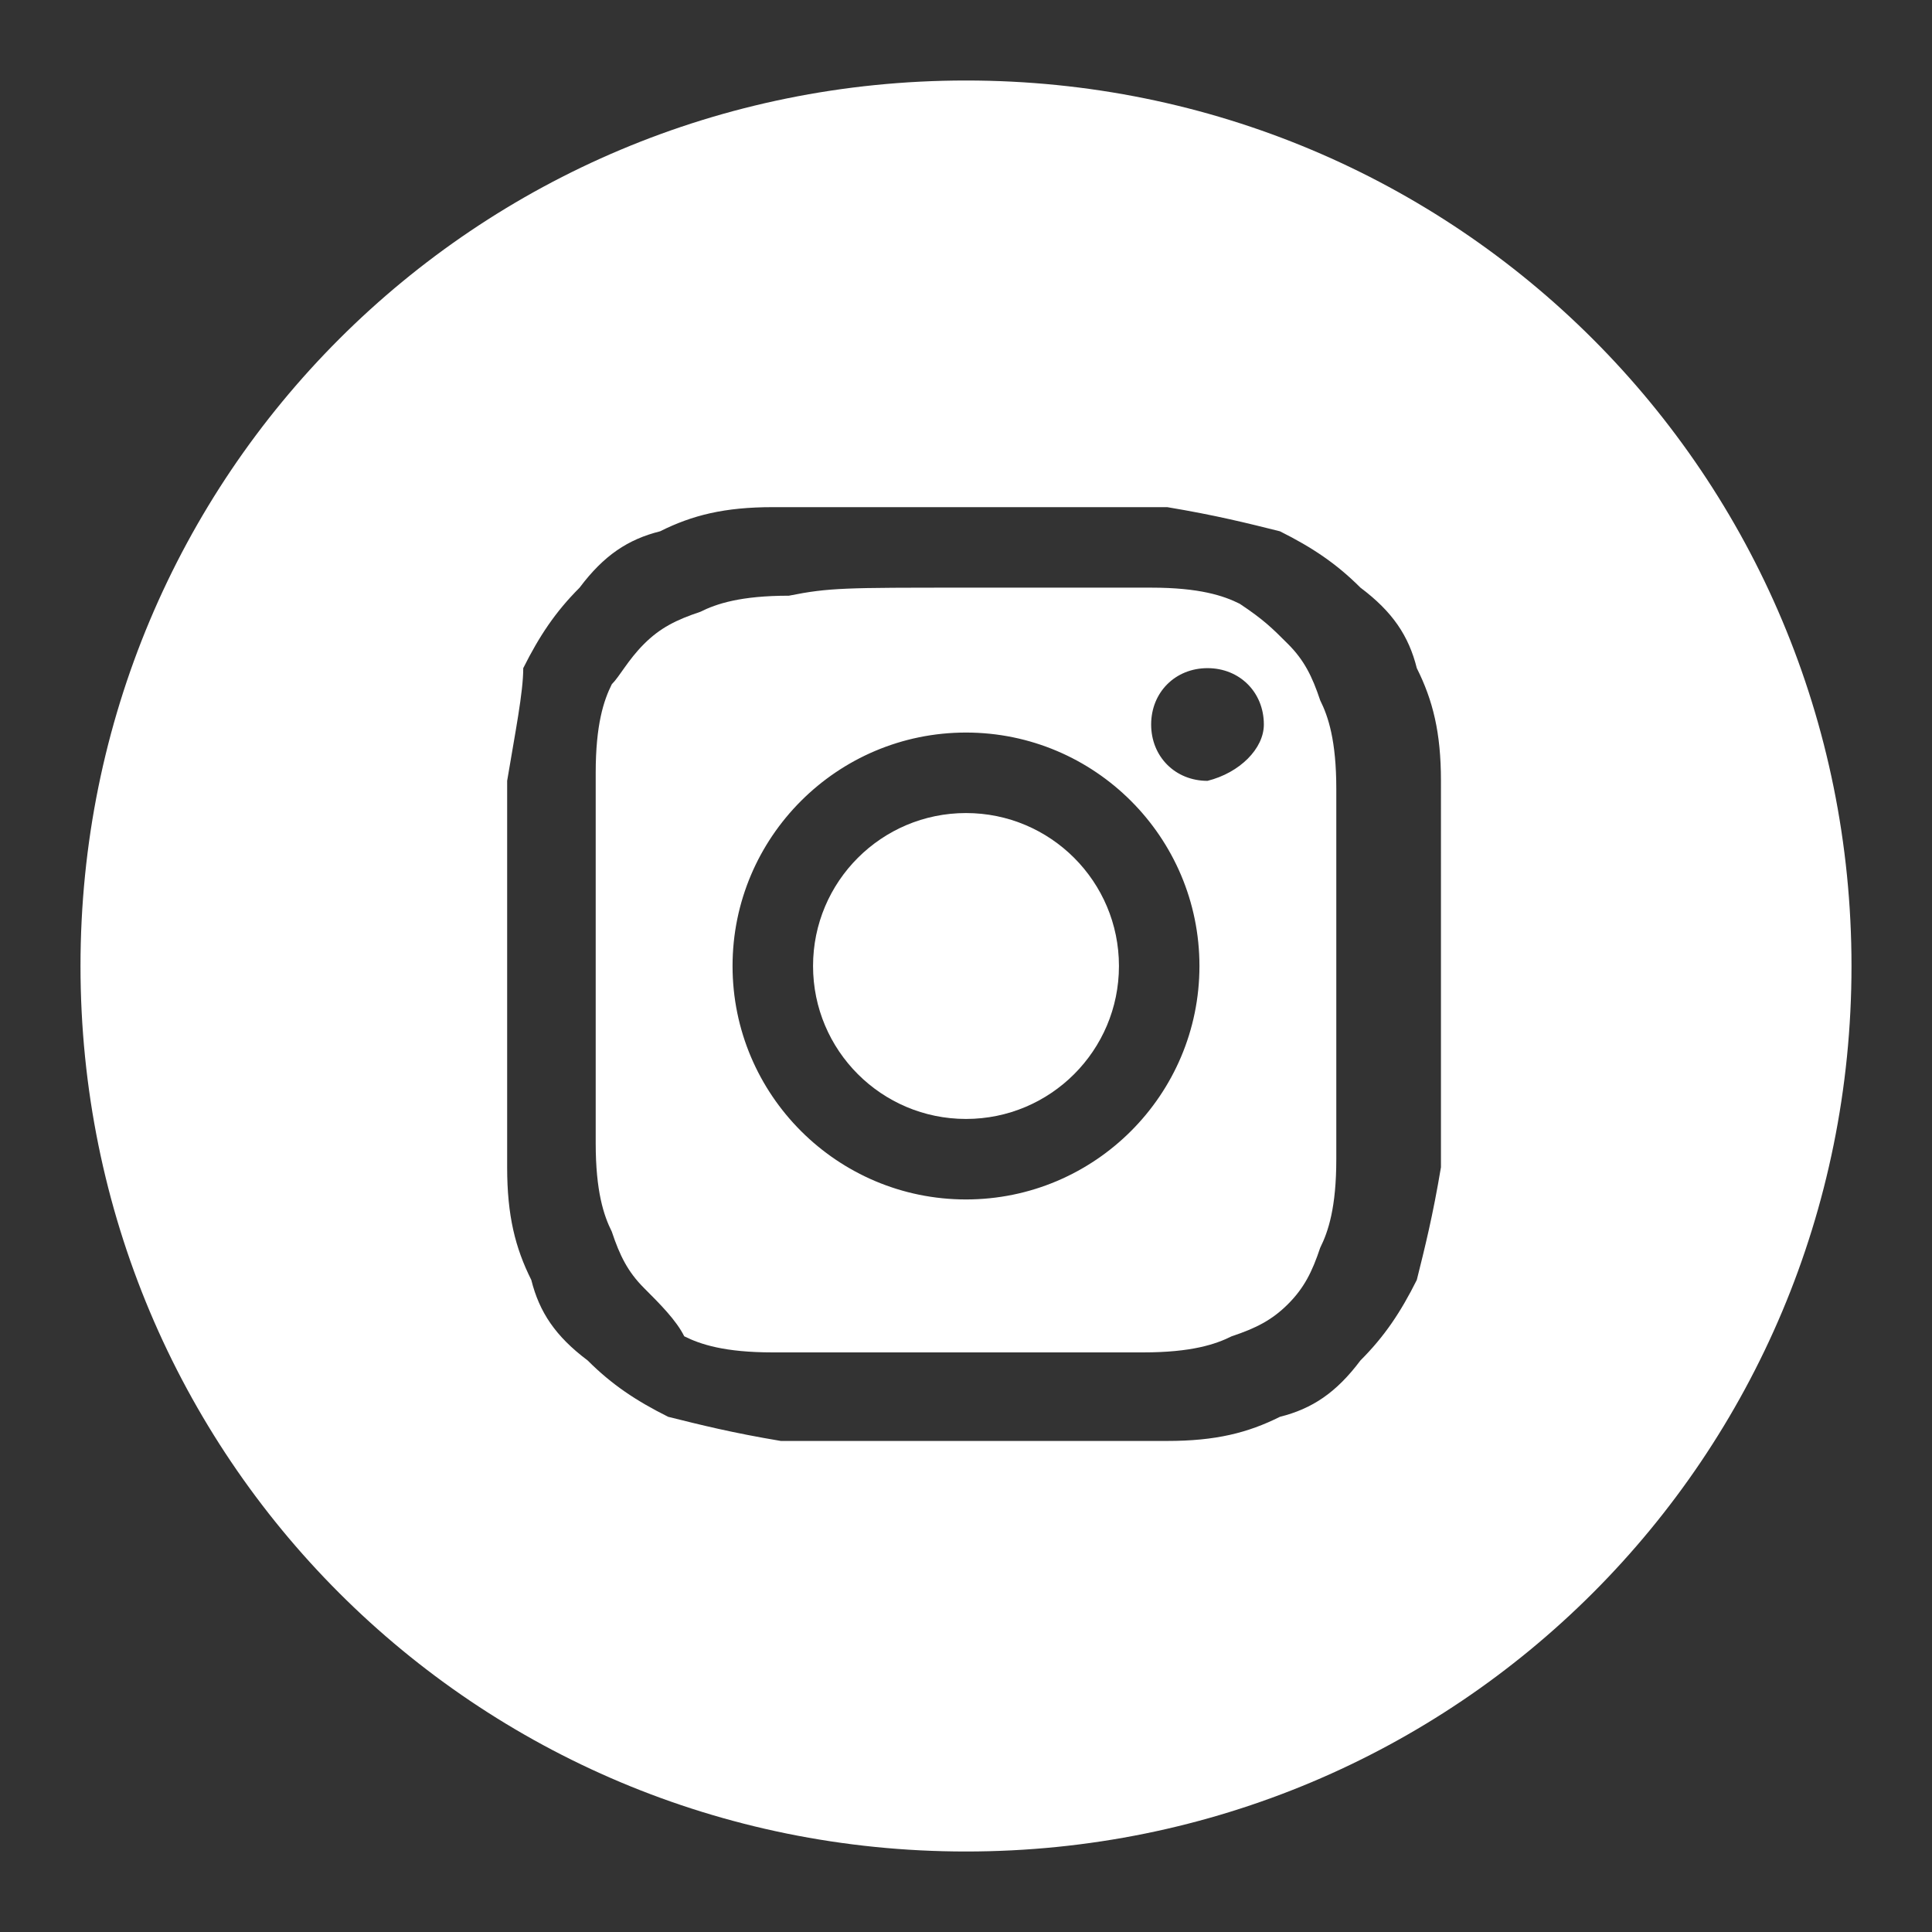
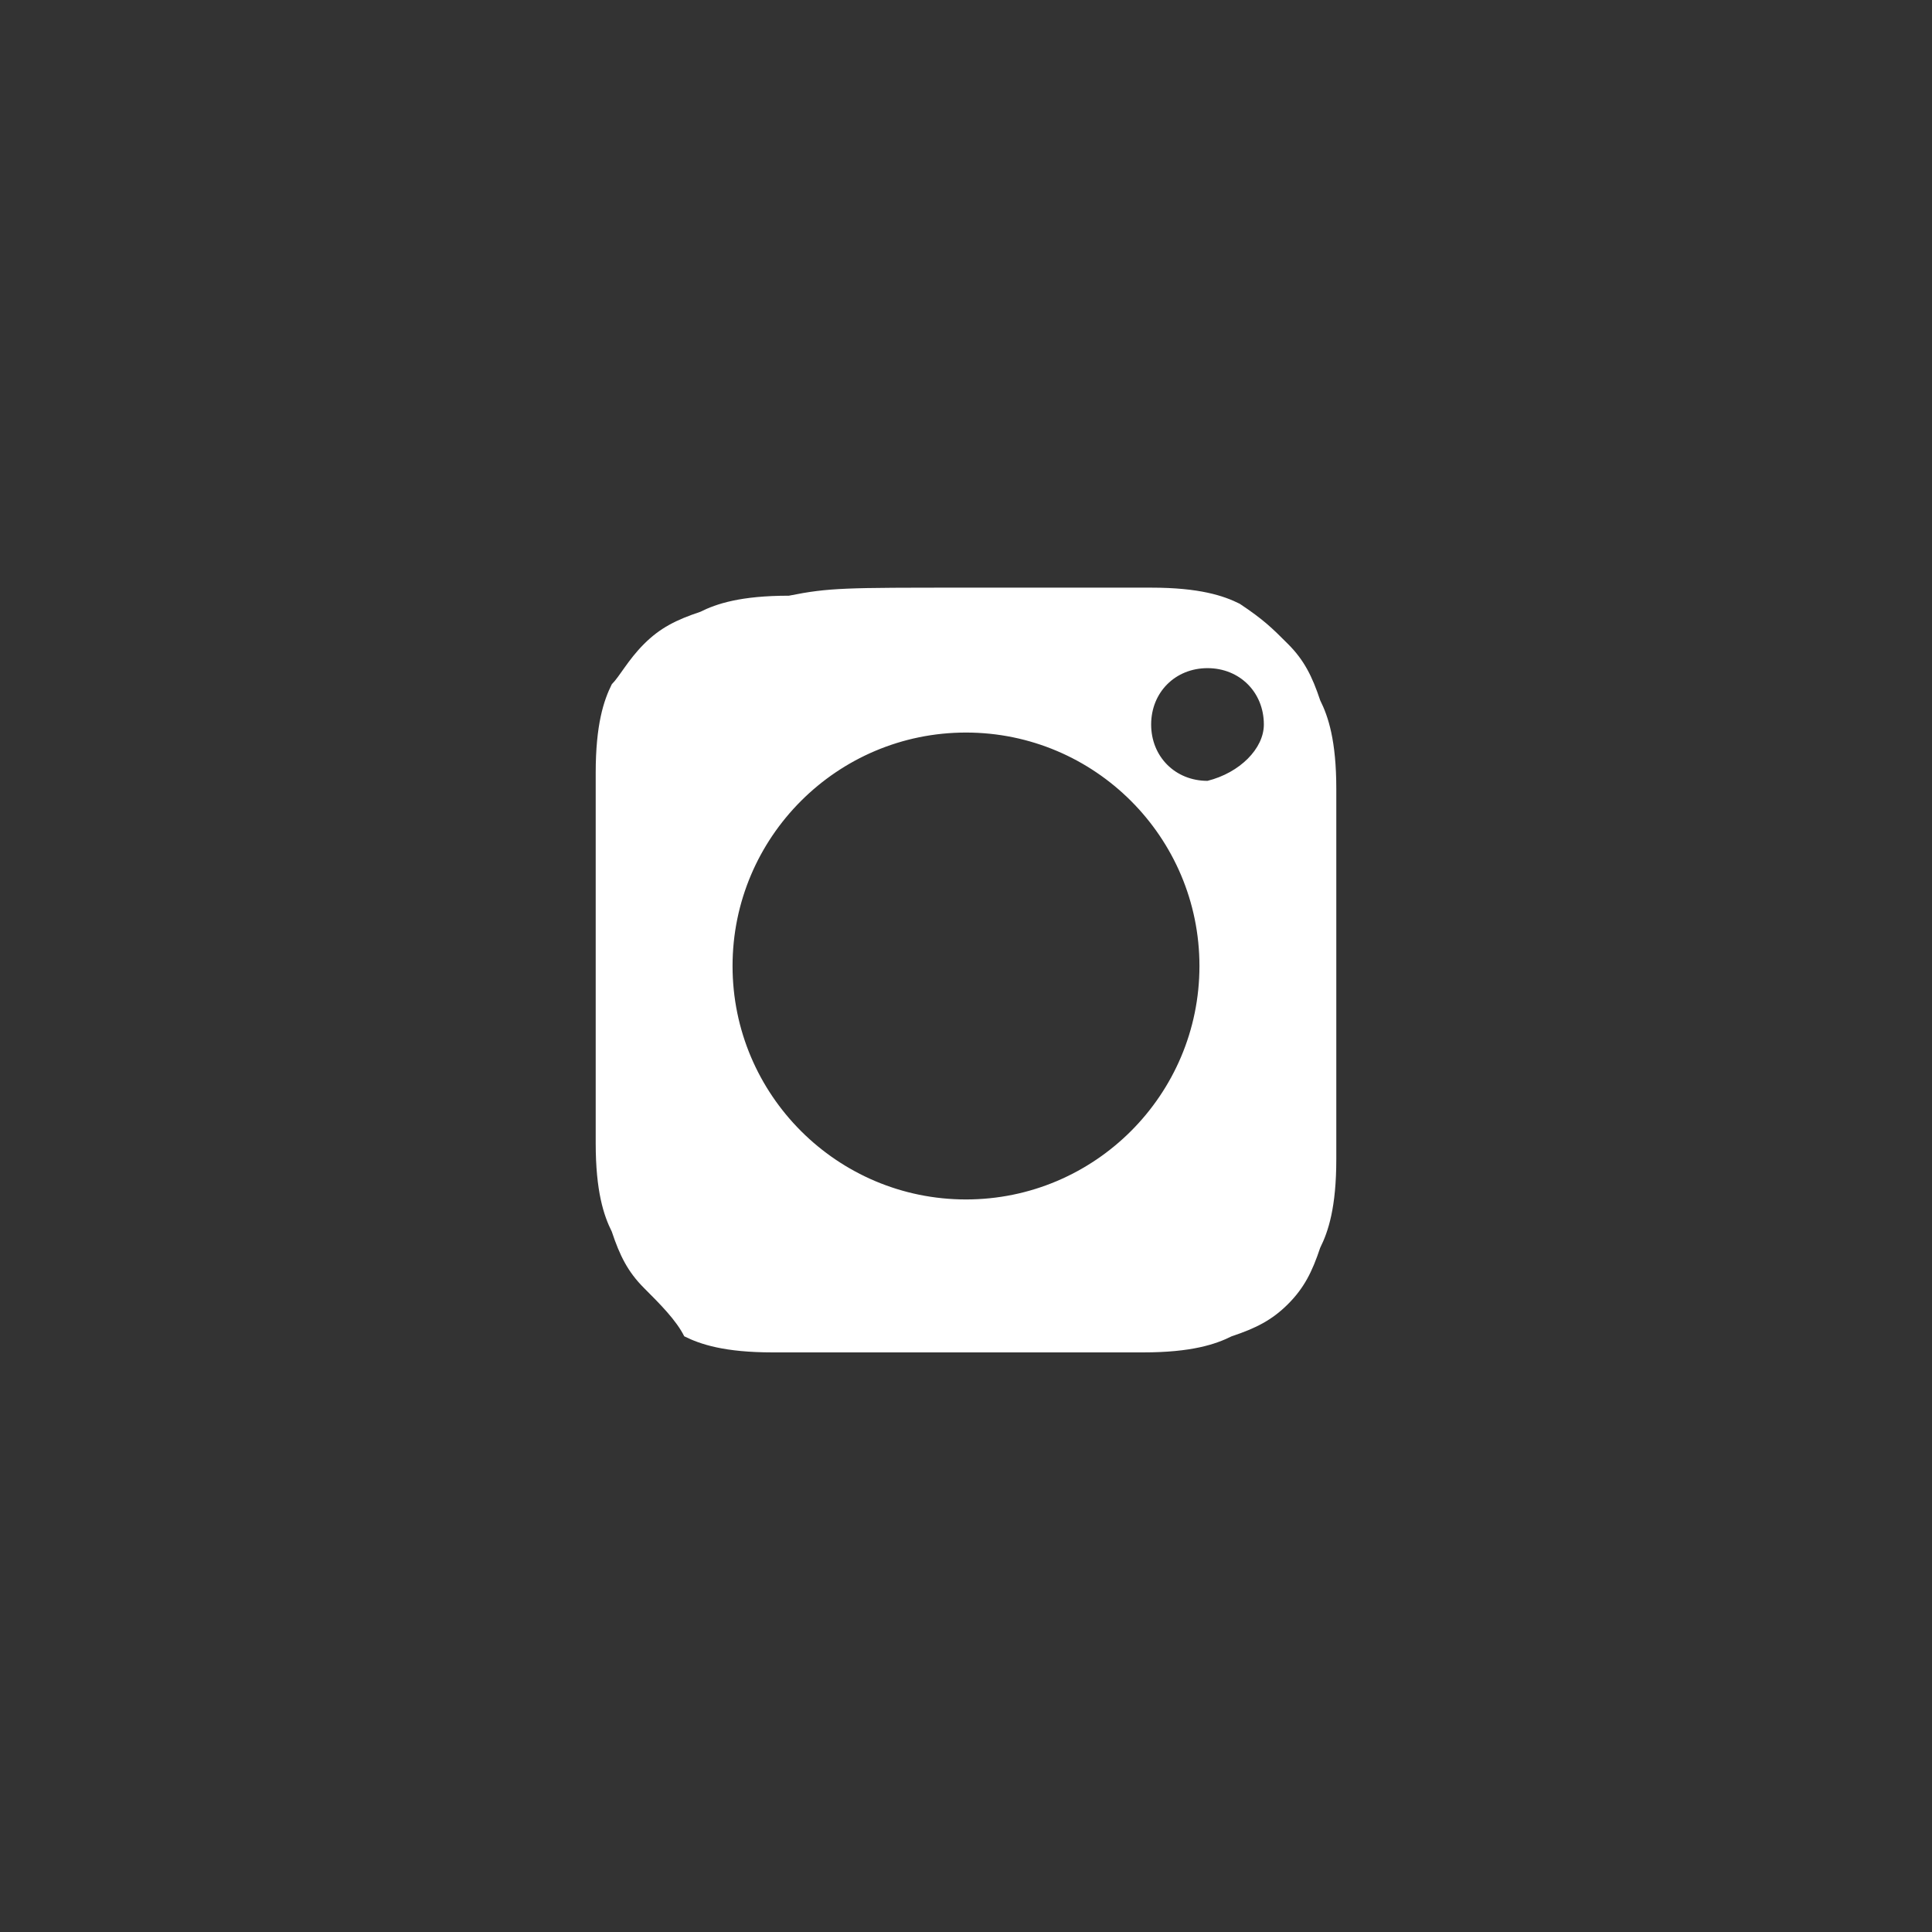
<svg xmlns="http://www.w3.org/2000/svg" viewBox="0 0 24 24">
  <rect x="0" y="0" width="24" height="24" fill="#333333" stroke="none" />
  <g fill="#fff">
    <path d="M16 8c-.2-.2-.3-.3-.6-.5-.2-.1-.5-.2-1.1-.2H12c-1.5 0-1.7 0-2.2.1-.6 0-.9.1-1.1.2-.3.1-.5.2-.7.4s-.3.4-.4.5c-.1.2-.2.5-.2 1.1v4.6c0 .6.1.9.2 1.1.1.3.2.5.4.7s.4.4.5.6c.2.1.5.2 1.1.2h4.6c.6 0 .9-.1 1.1-.2.3-.1.5-.2.7-.4s.3-.4.4-.7c.1-.2.2-.5.2-1.1V9.8c0-.6-.1-.9-.2-1.1-.1-.3-.2-.5-.4-.7zm-4 6.9c-1.6 0-2.9-1.3-2.9-2.9s1.3-2.9 2.9-2.9 2.9 1.3 2.9 2.9-1.3 2.9-2.9 2.9zm3-5.2c-.4 0-.7-.3-.7-.7s.3-.7.7-.7.7.3.7.7c0 .3-.3.6-.7.7z" />
-     <circle cx="12" cy="12" r="1.9" />
-     <path d="M12 1C5.9 1 1 5.9 1 12s4.9 11 11 11 11-4.9 11-11S18.1 1 12 1zm5.9 11.1v2.4c-.1.6-.2 1-.3 1.4-.2.4-.4.7-.7 1-.3.4-.6.6-1 .7-.4.2-.8.3-1.4.3H9.7c-.6-.1-1-.2-1.4-.3-.4-.2-.7-.4-1-.7-.4-.3-.6-.6-.7-1-.2-.4-.3-.8-.3-1.4V9.7c.1-.6.2-1.1.2-1.4.2-.4.4-.7.7-1 .3-.4.6-.6 1-.7.4-.2.8-.3 1.4-.3h4.9c.6.1 1 .2 1.4.3.4.2.7.4 1 .7.4.3.6.6.7 1 .2.4.3.8.3 1.4z" />
  </g>
</svg>